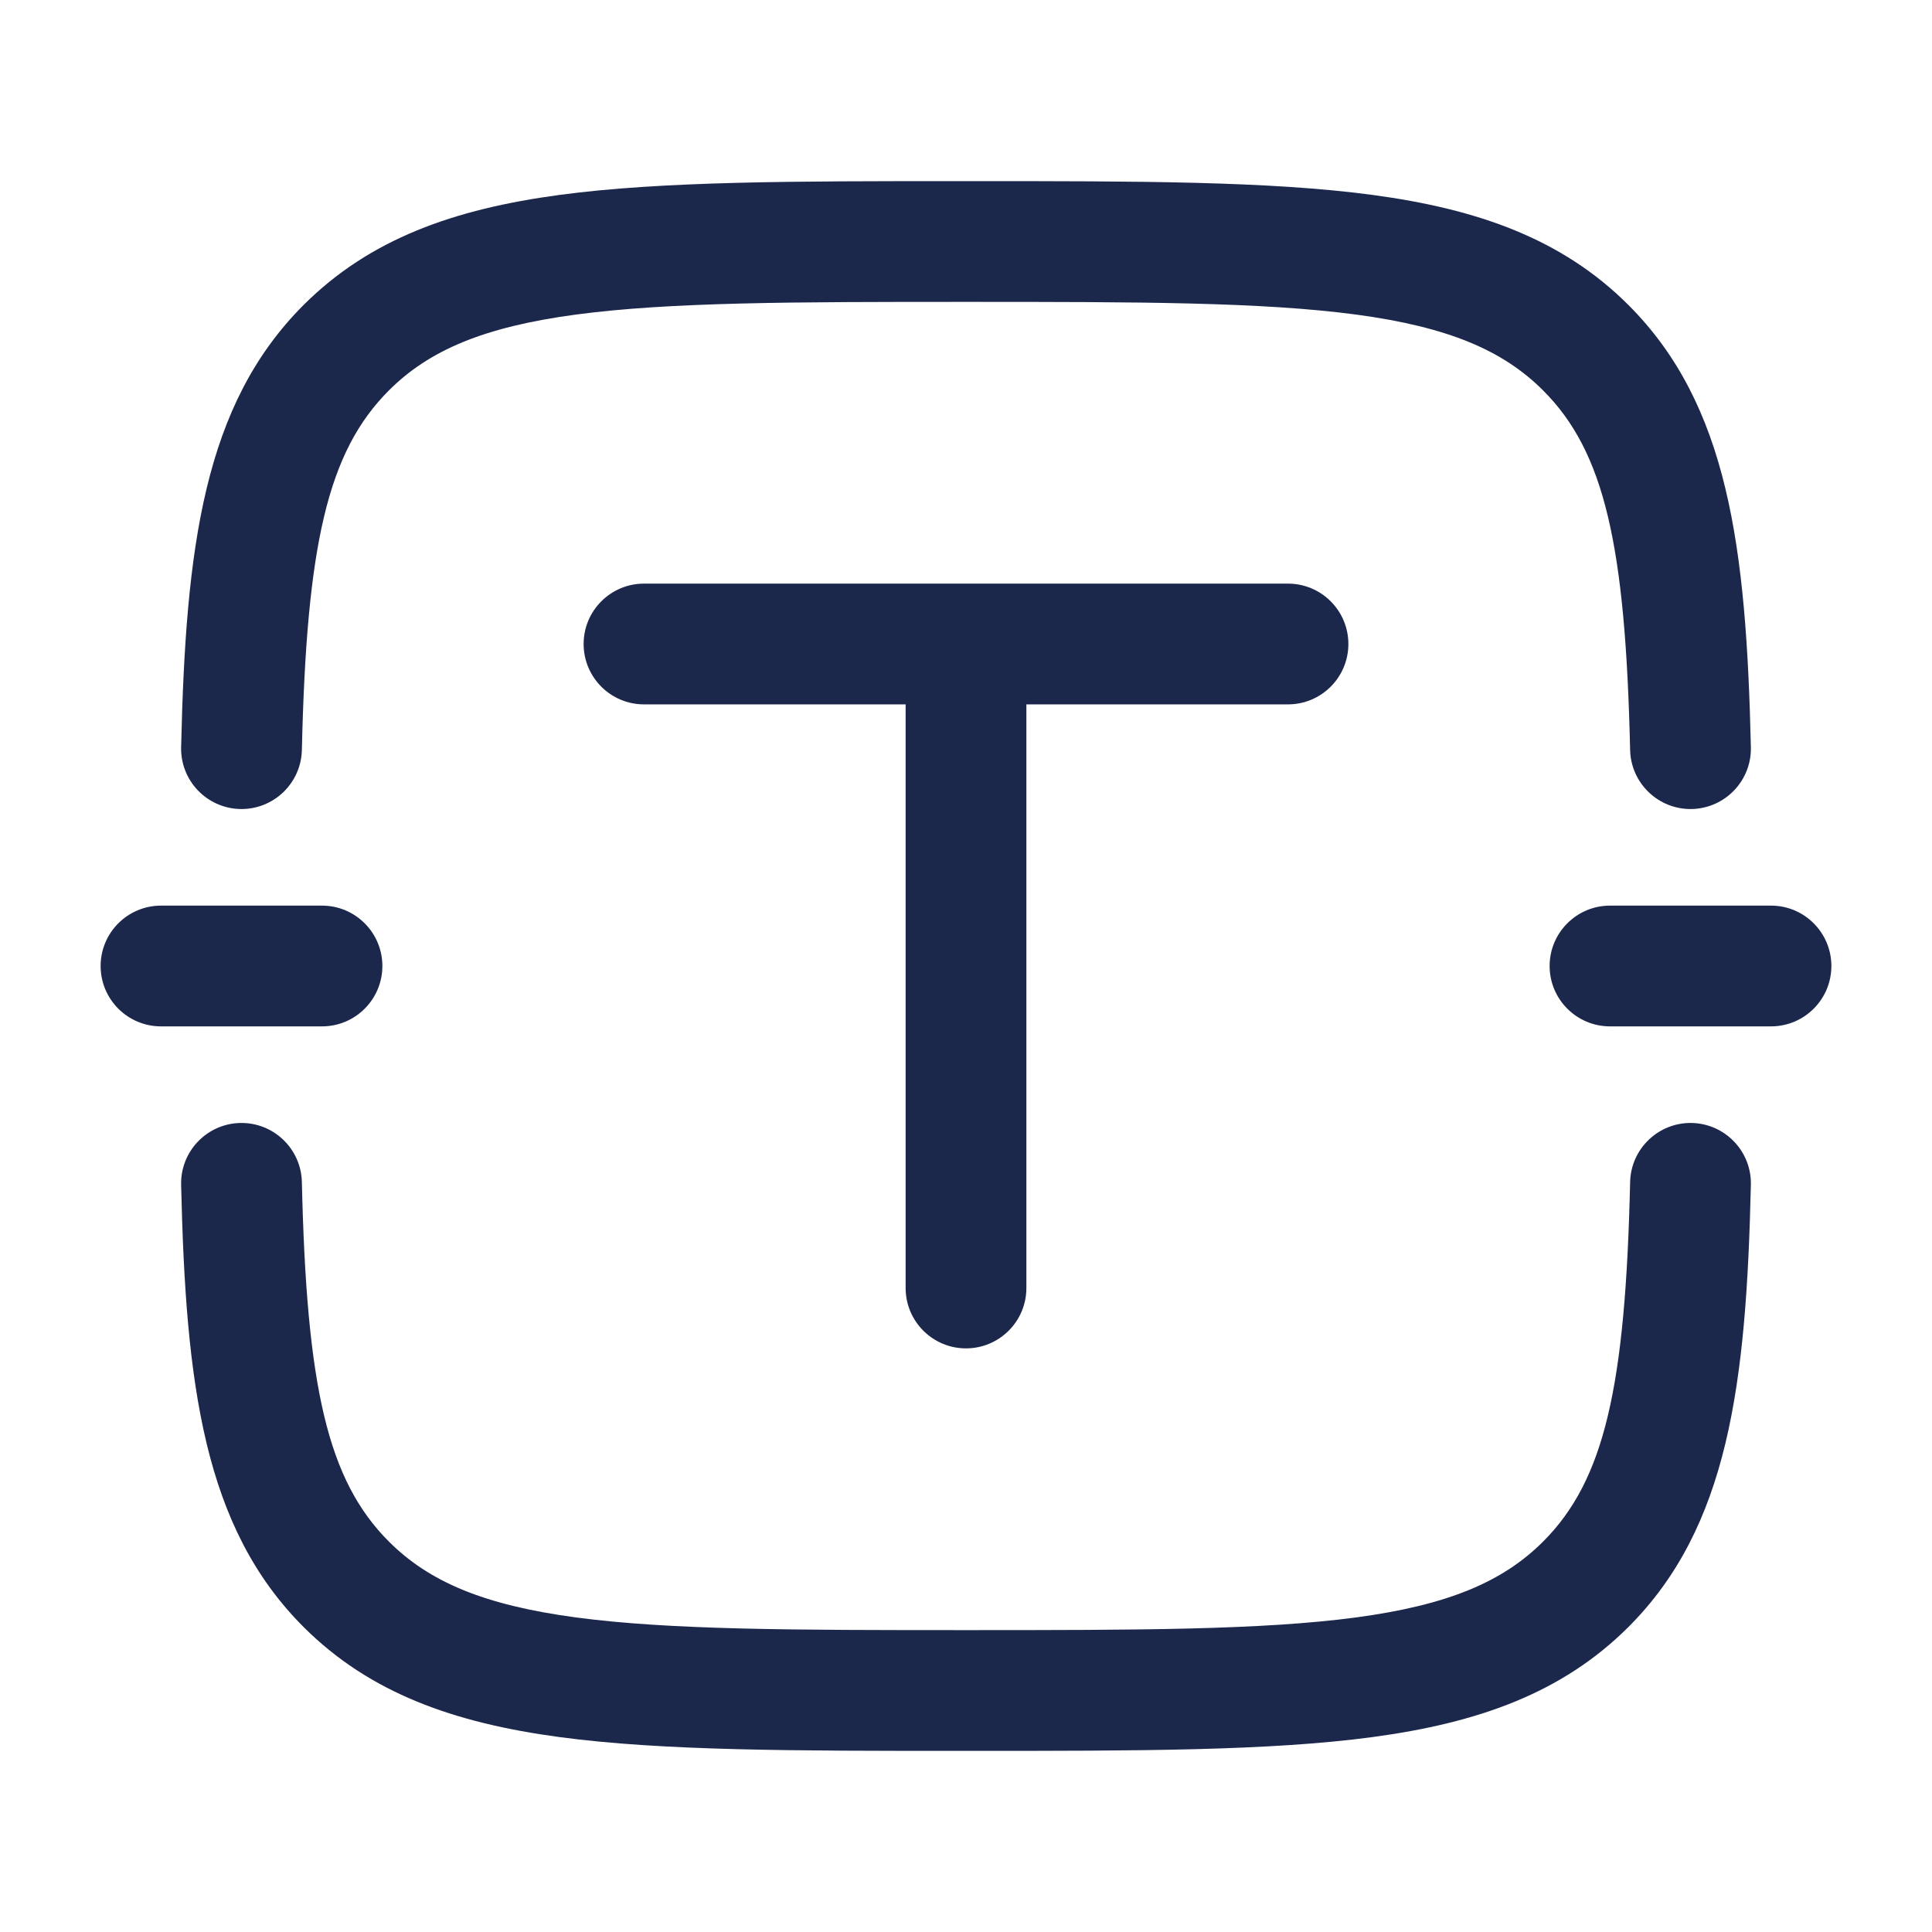
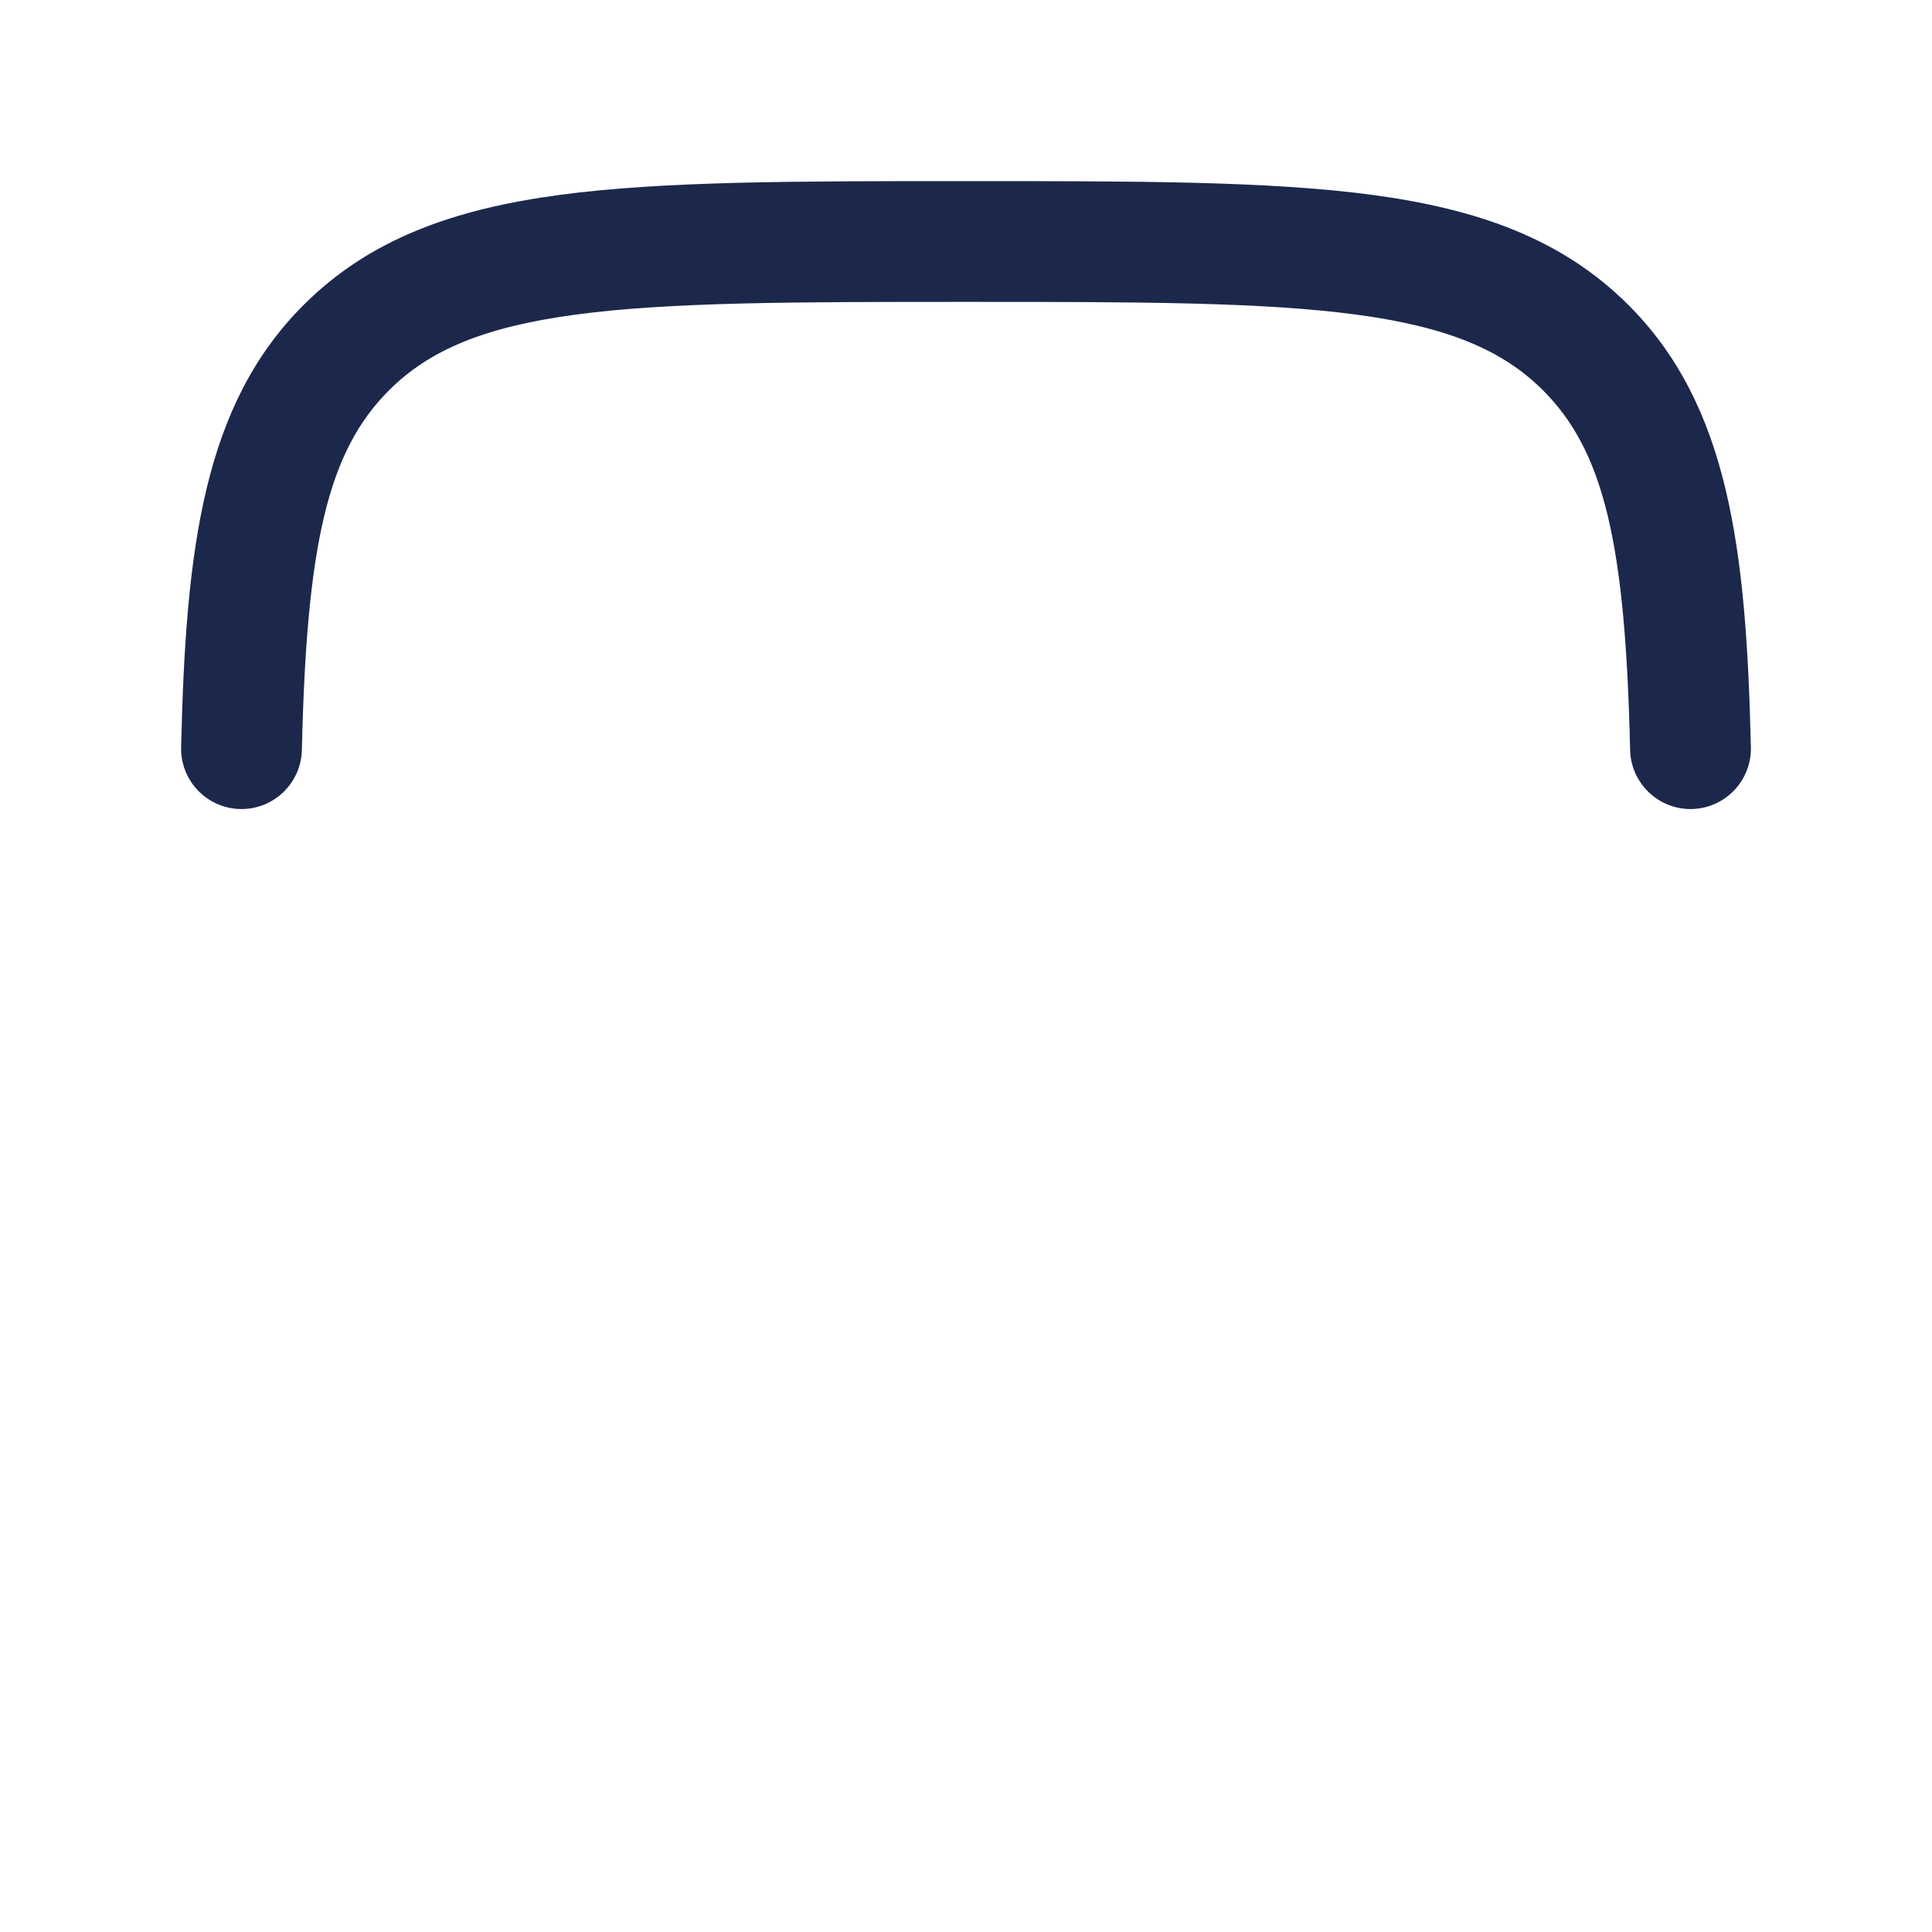
<svg xmlns="http://www.w3.org/2000/svg" width="800px" height="800px" viewBox="0 0 24 24" fill="none">
  <path d="M11.943 2.25H12.057C14.134 2.25 15.77 2.25 17.047 2.421C18.358 2.597 19.404 2.966 20.227 3.787C21.47 5.028 21.693 6.798 21.75 9.283C21.759 9.697 21.431 10.04 21.017 10.05C20.603 10.059 20.26 9.731 20.25 9.317C20.192 6.778 19.934 5.614 19.168 4.849C18.67 4.352 17.993 4.062 16.848 3.908C15.681 3.752 14.147 3.75 12 3.75C9.853 3.75 8.318 3.752 7.152 3.908C6.007 4.062 5.33 4.352 4.832 4.849C4.066 5.614 3.808 6.778 3.75 9.317C3.74 9.731 3.397 10.059 2.983 10.05C2.569 10.04 2.241 9.697 2.25 9.283C2.307 6.798 2.53 5.028 3.773 3.787C4.596 2.966 5.642 2.597 6.953 2.421C8.23 2.25 9.866 2.25 11.943 2.25Z" fill="#1C274C" />
-   <path d="M2.983 13.95C3.397 13.941 3.74 14.269 3.75 14.683C3.808 17.222 4.066 18.386 4.832 19.151C5.33 19.648 6.007 19.938 7.152 20.092C8.318 20.248 9.853 20.25 12 20.25C14.147 20.25 15.681 20.248 16.848 20.092C17.993 19.938 18.67 19.648 19.168 19.151C19.934 18.386 20.192 17.222 20.25 14.683C20.26 14.269 20.603 13.941 21.017 13.95C21.431 13.96 21.759 14.303 21.75 14.717C21.693 17.202 21.47 18.972 20.227 20.213C19.404 21.034 18.358 21.403 17.047 21.579C15.77 21.75 14.134 21.75 12.057 21.75H11.943C9.866 21.75 8.23 21.75 6.953 21.579C5.642 21.403 4.596 21.034 3.773 20.213C2.53 18.972 2.307 17.202 2.25 14.717C2.241 14.303 2.569 13.96 2.983 13.95Z" fill="#1C274C" />
-   <path d="M7.25 8C7.25 7.586 7.586 7.25 8 7.25H16C16.414 7.25 16.75 7.586 16.75 8C16.75 8.414 16.414 8.75 16 8.75H12.75L12.75 16C12.75 16.414 12.414 16.75 12 16.75C11.586 16.75 11.25 16.414 11.25 16L11.25 8.75H8C7.586 8.75 7.25 8.414 7.25 8Z" fill="#1C274C" />
-   <path d="M19.25 12C19.25 11.586 19.586 11.25 20 11.25H22C22.414 11.25 22.75 11.586 22.75 12C22.75 12.414 22.414 12.75 22 12.75H20C19.586 12.75 19.25 12.414 19.25 12Z" fill="#1C274C" />
-   <path d="M2 11.25C1.586 11.25 1.25 11.586 1.25 12C1.25 12.414 1.586 12.75 2 12.75H4C4.414 12.75 4.75 12.414 4.75 12C4.75 11.586 4.414 11.25 4 11.25H2Z" fill="#1C274C" />
</svg>